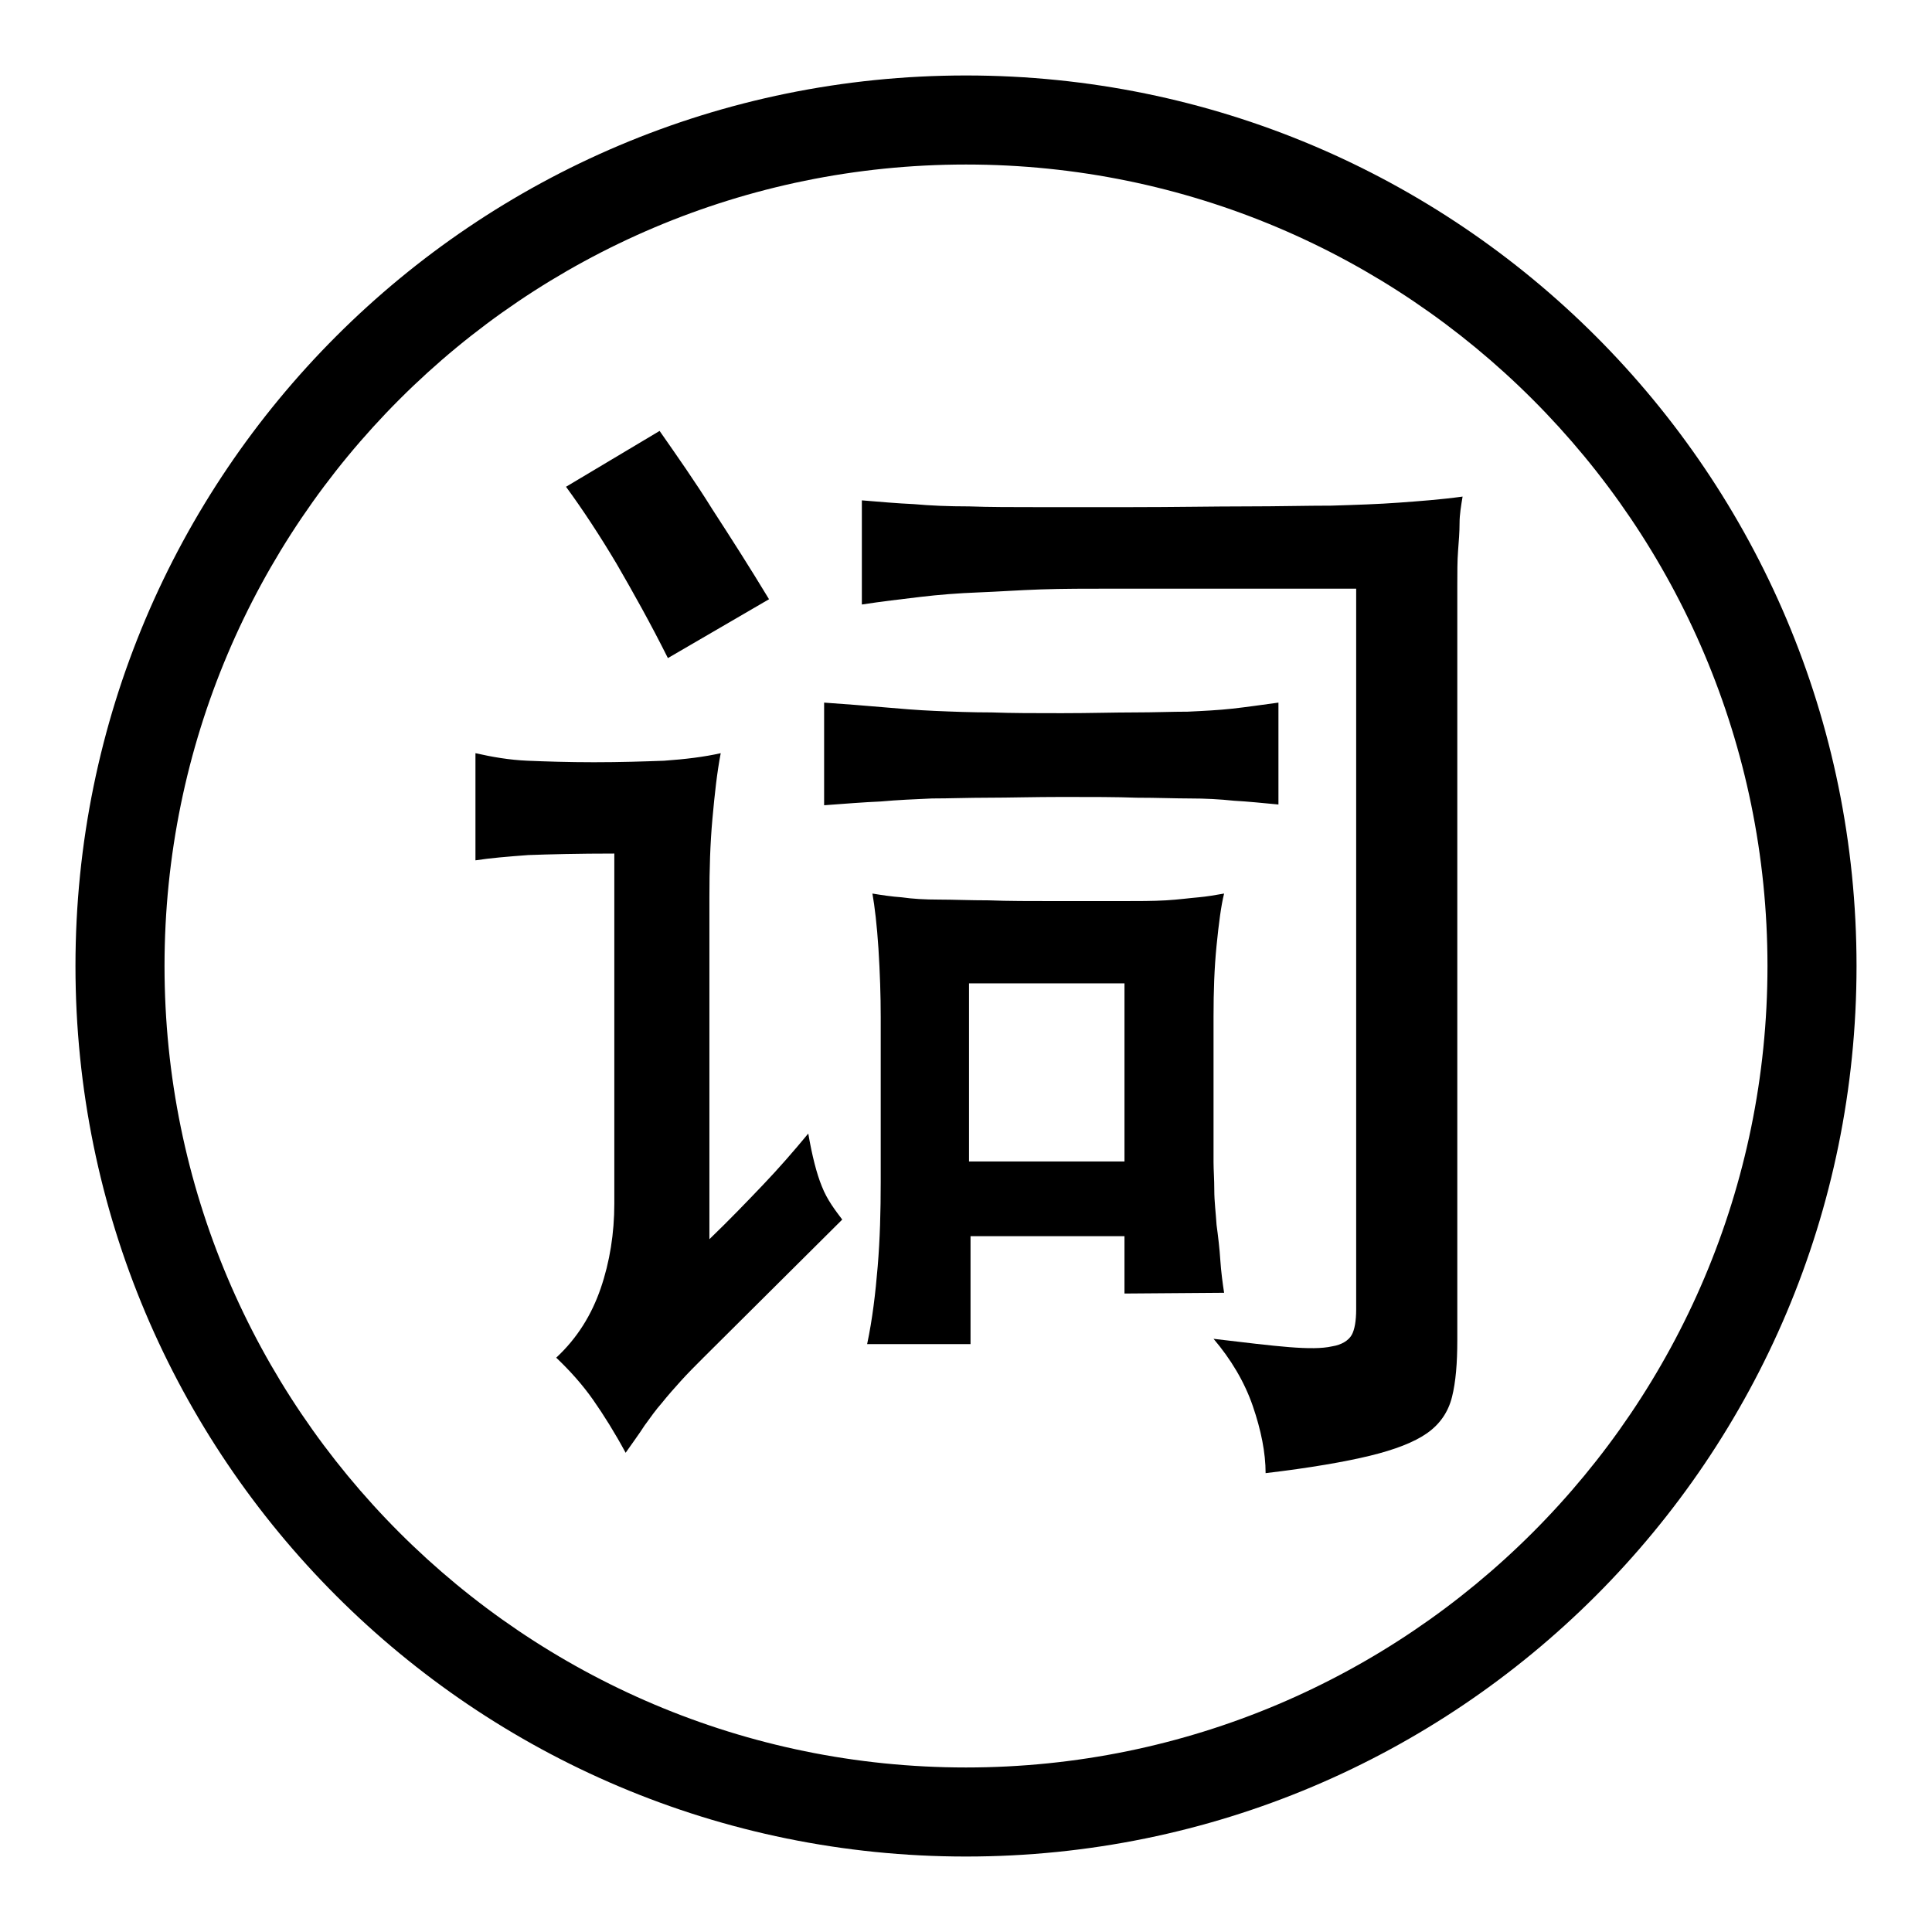
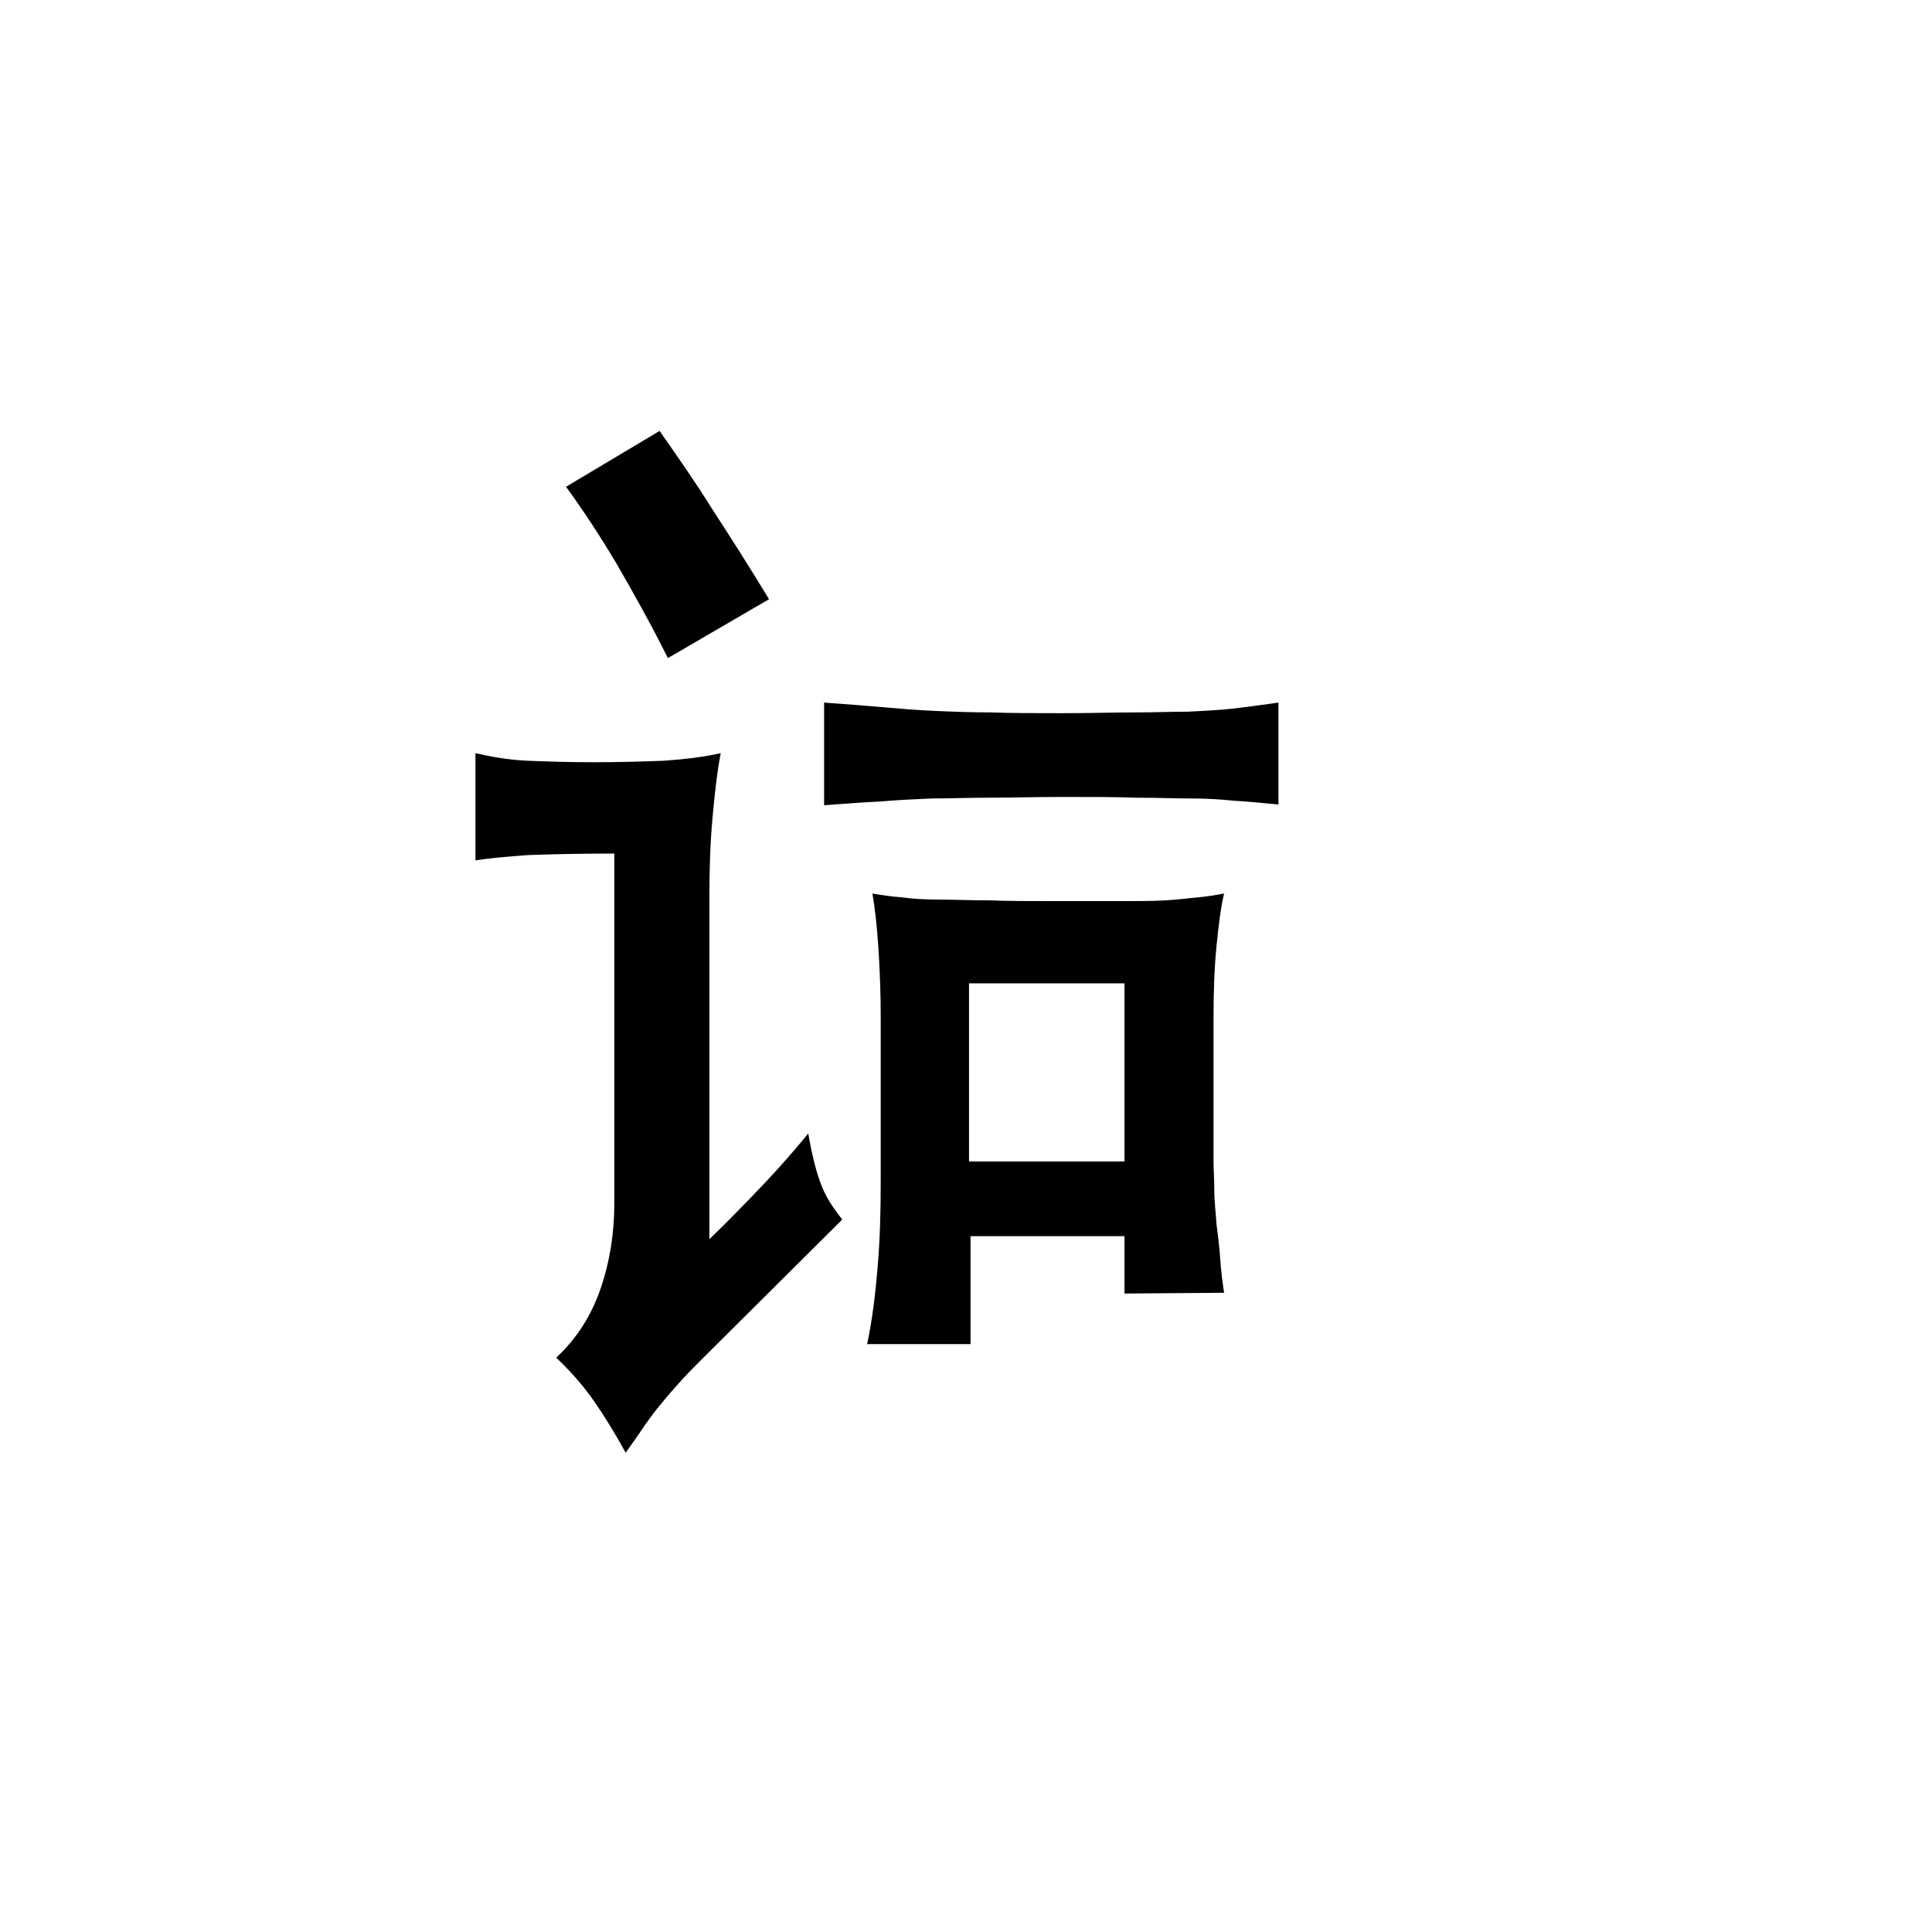
<svg xmlns="http://www.w3.org/2000/svg" version="1.1" x="0px" y="0px" viewBox="0 0 256 256" enable-background="new 0 0 256 256" xml:space="preserve">
  <g>
    <g>
      <path fill="#000000" d="M123.5,105.8c2.3,0,4.8-0.1,7.5-0.1c2.7,0,6-0.1,9.8-0.1c3.9,0,7.1,0,9.8,0.1c2.7,0,5.1,0.1,7.1,0.1c2,0,3.9,0.1,5.8,0.3c1.8,0.1,3.8,0.3,5.9,0.5V93.1c-2.2,0.3-4.3,0.6-6.1,0.8c-1.8,0.2-3.8,0.3-5.9,0.4c-2.1,0-4.4,0.1-7.1,0.1c-2.7,0-5.8,0.1-9.6,0.1c-3.6,0-6.6,0-9.3-0.1c-2.6,0-5.2-0.1-7.5-0.2c-2.4-0.1-4.7-0.3-7-0.5c-2.3-0.2-4.8-0.4-7.7-0.6v13.6c2.7-0.2,5.2-0.4,7.5-0.5C118.9,106,121.2,105.9,123.5,105.8z" />
-       <path fill="#000000" d="M169.4,106.7L169.4,106.7L169.4,106.7L169.4,106.7z" />
      <path fill="#000000" d="M88.5,87.2L88.5,87.2l13.4-7.8c-2.6-4.3-5.1-8.2-7.5-11.9c-2.3-3.7-4.7-7.1-7-10.4L75,64.5c2.2,3,4.5,6.5,6.7,10.2C83.9,78.5,86.2,82.6,88.5,87.2z" />
      <path fill="#000000" d="M162.2,171.3c-0.2-1.3-0.4-2.8-0.5-4.3c-0.1-1.6-0.3-3.2-0.5-4.7c-0.1-1.6-0.3-3.1-0.3-4.6c0-1.5-0.1-2.7-0.1-3.7v-19.3c0-3.3,0.1-6.4,0.4-9.4c0.3-3,0.6-5.3,1-6.9c-1.1,0.2-2.3,0.4-3.4,0.5c-1.2,0.1-2.6,0.3-4.3,0.4c-1.7,0.1-3.7,0.1-6,0.1H140c-3.4,0-6.5,0-9-0.1c-2.5,0-4.7-0.1-6.6-0.1c-1.9,0-3.5-0.1-4.9-0.3c-1.4-0.1-2.7-0.3-3.9-0.5c0.3,1.7,0.6,4.2,0.8,7.3c0.2,3.2,0.3,6.2,0.3,9.1v21.8c0,3.9-0.1,7.6-0.4,11.2c-0.3,3.6-0.7,7-1.4,10.3h13.7v-14.3H149v7.6L162.2,171.3L162.2,171.3z M128.4,153.9v-23.6H149v23.6H128.4z" />
-       <path fill="#000000" d="M185.4,66.6c-2.7,0.2-5.7,0.3-9,0.4c-3.3,0-7,0.1-11.3,0.1c-4.3,0-9.4,0.1-15.4,0.1h-12.2c-3.3,0-6.4,0-9.1-0.1c-2.7,0-5.1-0.1-7.3-0.3c-2.2-0.1-4.5-0.3-6.9-0.5v13.8c2.6-0.4,5.2-0.7,7.7-1c2.5-0.3,5.1-0.5,7.7-0.6c2.6-0.1,5.4-0.3,8.3-0.4c2.9-0.1,6.1-0.1,9.7-0.1h32.1v95.5c0,1.5-0.2,2.7-0.6,3.4c-0.4,0.7-1.3,1.3-2.6,1.5c-1.3,0.3-3.2,0.3-5.7,0.1c-2.5-0.2-5.8-0.6-10-1.1c2.3,2.7,4.1,5.7,5.2,8.9c1.1,3.2,1.7,6.2,1.7,8.9c5.9-0.7,10.5-1.5,13.8-2.3s5.9-1.8,7.6-3c1.7-1.2,2.8-2.8,3.3-4.8c0.5-2,0.7-4.5,0.7-7.5v-100c0-1.7,0-3.3,0.1-4.6c0.1-1.3,0.2-2.5,0.2-3.7c0-1.1,0.2-2.3,0.4-3.5l0,0C190.9,66.2,188.1,66.4,185.4,66.6z" />
      <path fill="#000000" d="M108.9,157.2c-0.7-1.7-1.3-4.1-1.8-7c-1.9,2.3-3.9,4.6-6,6.8c-2.1,2.2-4.4,4.6-7.1,7.2v-45.3c0-3.7,0.1-7.1,0.4-10.4c0.3-3.3,0.6-6.1,1.1-8.7c-2.2,0.5-4.7,0.8-7.5,1c-2.7,0.1-5.8,0.2-9.3,0.2c-3.4,0-6.4-0.1-8.8-0.2c-2.4-0.1-4.7-0.5-6.9-1V114c1.9-0.3,4.3-0.5,7-0.7c2.7-0.1,6.6-0.2,11.4-0.2v46.4c0,3.9-0.6,7.7-1.8,11.2c-1.2,3.5-3.1,6.6-5.9,9.2c1.8,1.7,3.5,3.6,4.9,5.6s2.9,4.4,4.3,7c0.9-1.3,1.8-2.5,2.5-3.6c0.8-1.1,1.5-2.1,2.3-3c0.8-1,1.6-1.9,2.5-2.9c0.9-1,1.9-2,3-3.1l0,0l18.4-18.3C110.7,160.4,109.6,159,108.9,157.2z" />
-       <path fill="#000000" d="M128,10C62.8,10,10,62.8,10,128c0,65.2,52.8,118,118,118c65.2,0,118-52.8,118-118C246,62.8,193.2,10,128,10z M128,234.2c-58.6,0-106.2-47.6-106.2-106.2S69.4,21.8,128,21.8S234.2,69.4,234.2,128S186.6,234.2,128,234.2z" />
    </g>
  </g>
</svg>